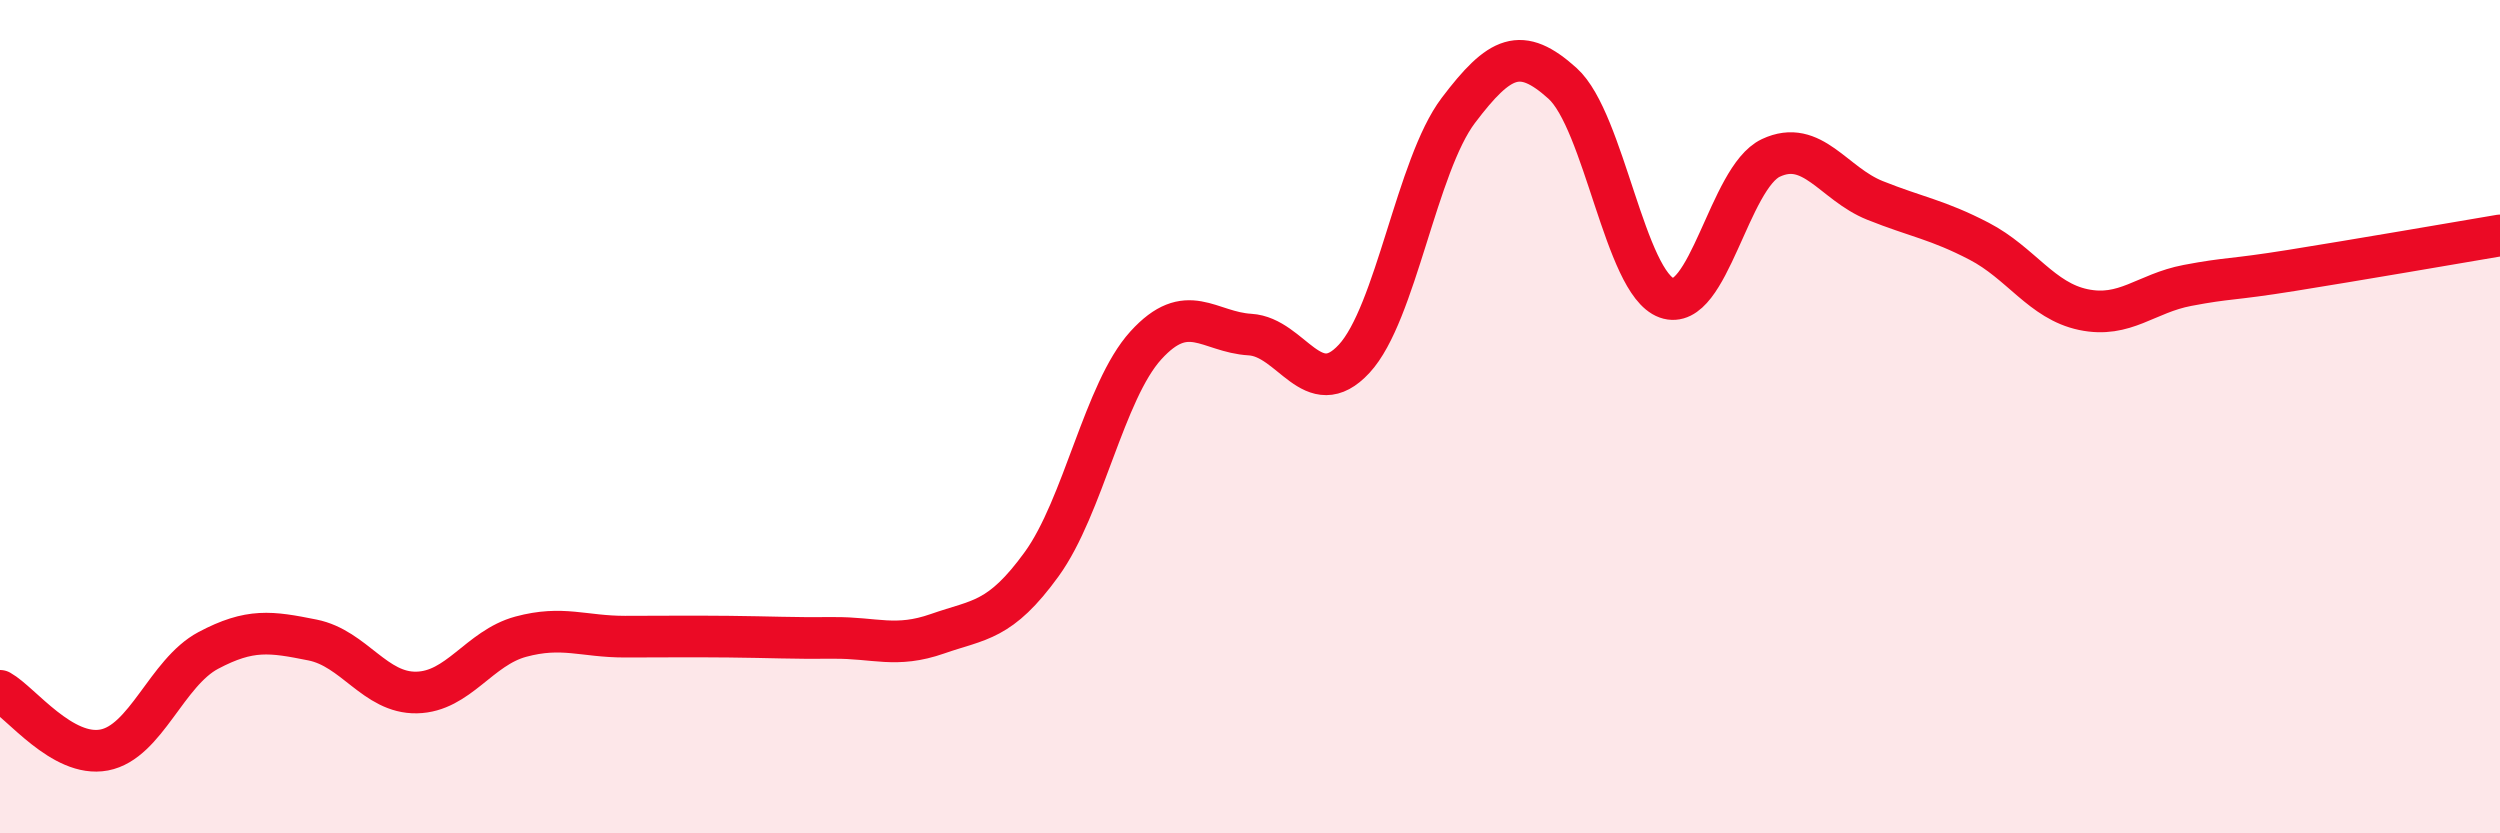
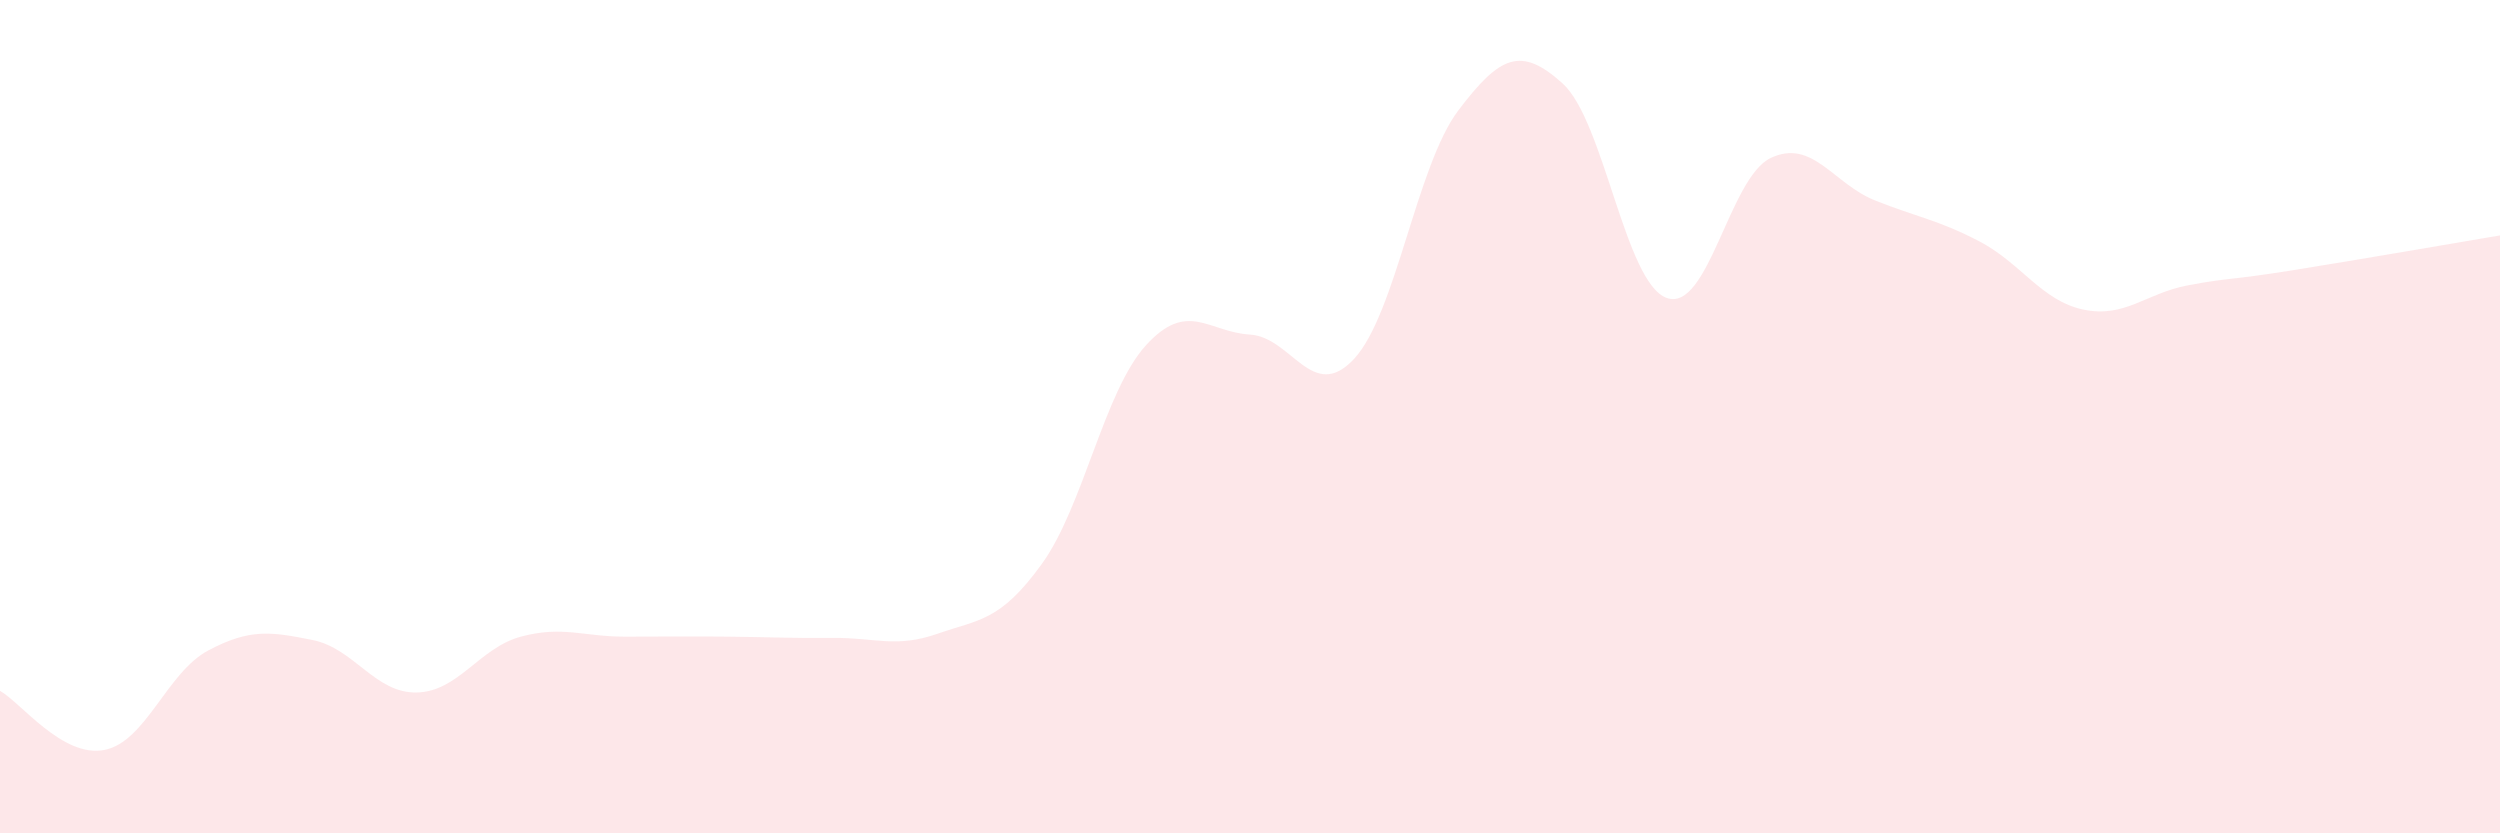
<svg xmlns="http://www.w3.org/2000/svg" width="60" height="20" viewBox="0 0 60 20">
  <path d="M 0,16.58 C 0.5,16.86 1.5,18.19 2.5,18 C 3.5,17.81 4,16.14 5,15.61 C 6,15.08 6.5,15.16 7.5,15.36 C 8.5,15.56 9,16.64 10,16.62 C 11,16.6 11.5,15.55 12.5,15.28 C 13.5,15.01 14,15.28 15,15.28 C 16,15.28 16.5,15.27 17.5,15.28 C 18.5,15.29 19,15.32 20,15.31 C 21,15.3 21.5,15.56 22.5,15.21 C 23.5,14.86 24,14.92 25,13.54 C 26,12.16 26.5,9.39 27.5,8.29 C 28.5,7.19 29,7.97 30,8.03 C 31,8.09 31.5,9.69 32.5,8.61 C 33.5,7.53 34,3.97 35,2.65 C 36,1.33 36.5,1.1 37.5,2 C 38.5,2.9 39,6.79 40,7.15 C 41,7.51 41.5,4.26 42.5,3.79 C 43.5,3.32 44,4.41 45,4.81 C 46,5.21 46.5,5.27 47.5,5.79 C 48.5,6.31 49,7.22 50,7.43 C 51,7.64 51.5,7.04 52.5,6.85 C 53.5,6.66 53.5,6.73 55,6.49 C 56.5,6.25 59,5.82 60,5.65L60 20L0 20Z" fill="#EB0A25" opacity="0.1" stroke-linecap="round" stroke-linejoin="round" />
-   <path d="M 0,16.58 C 0.5,16.86 1.5,18.19 2.5,18 C 3.5,17.81 4,16.14 5,15.61 C 6,15.08 6.5,15.16 7.5,15.36 C 8.5,15.56 9,16.64 10,16.62 C 11,16.6 11.5,15.55 12.5,15.28 C 13.5,15.01 14,15.28 15,15.28 C 16,15.28 16.5,15.27 17.5,15.28 C 18.5,15.29 19,15.32 20,15.31 C 21,15.3 21.5,15.56 22.5,15.21 C 23.5,14.86 24,14.92 25,13.54 C 26,12.16 26.5,9.39 27.5,8.29 C 28.5,7.19 29,7.97 30,8.03 C 31,8.09 31.5,9.69 32.5,8.61 C 33.5,7.53 34,3.97 35,2.65 C 36,1.33 36.5,1.1 37.5,2 C 38.5,2.9 39,6.79 40,7.15 C 41,7.51 41.5,4.26 42.5,3.79 C 43.5,3.32 44,4.41 45,4.81 C 46,5.21 46.5,5.27 47.5,5.79 C 48.5,6.31 49,7.22 50,7.43 C 51,7.64 51.5,7.04 52.5,6.85 C 53.5,6.66 53.5,6.73 55,6.49 C 56.5,6.25 59,5.82 60,5.65" stroke="#EB0A25" stroke-width="1" fill="none" stroke-linecap="round" stroke-linejoin="round" />
</svg>